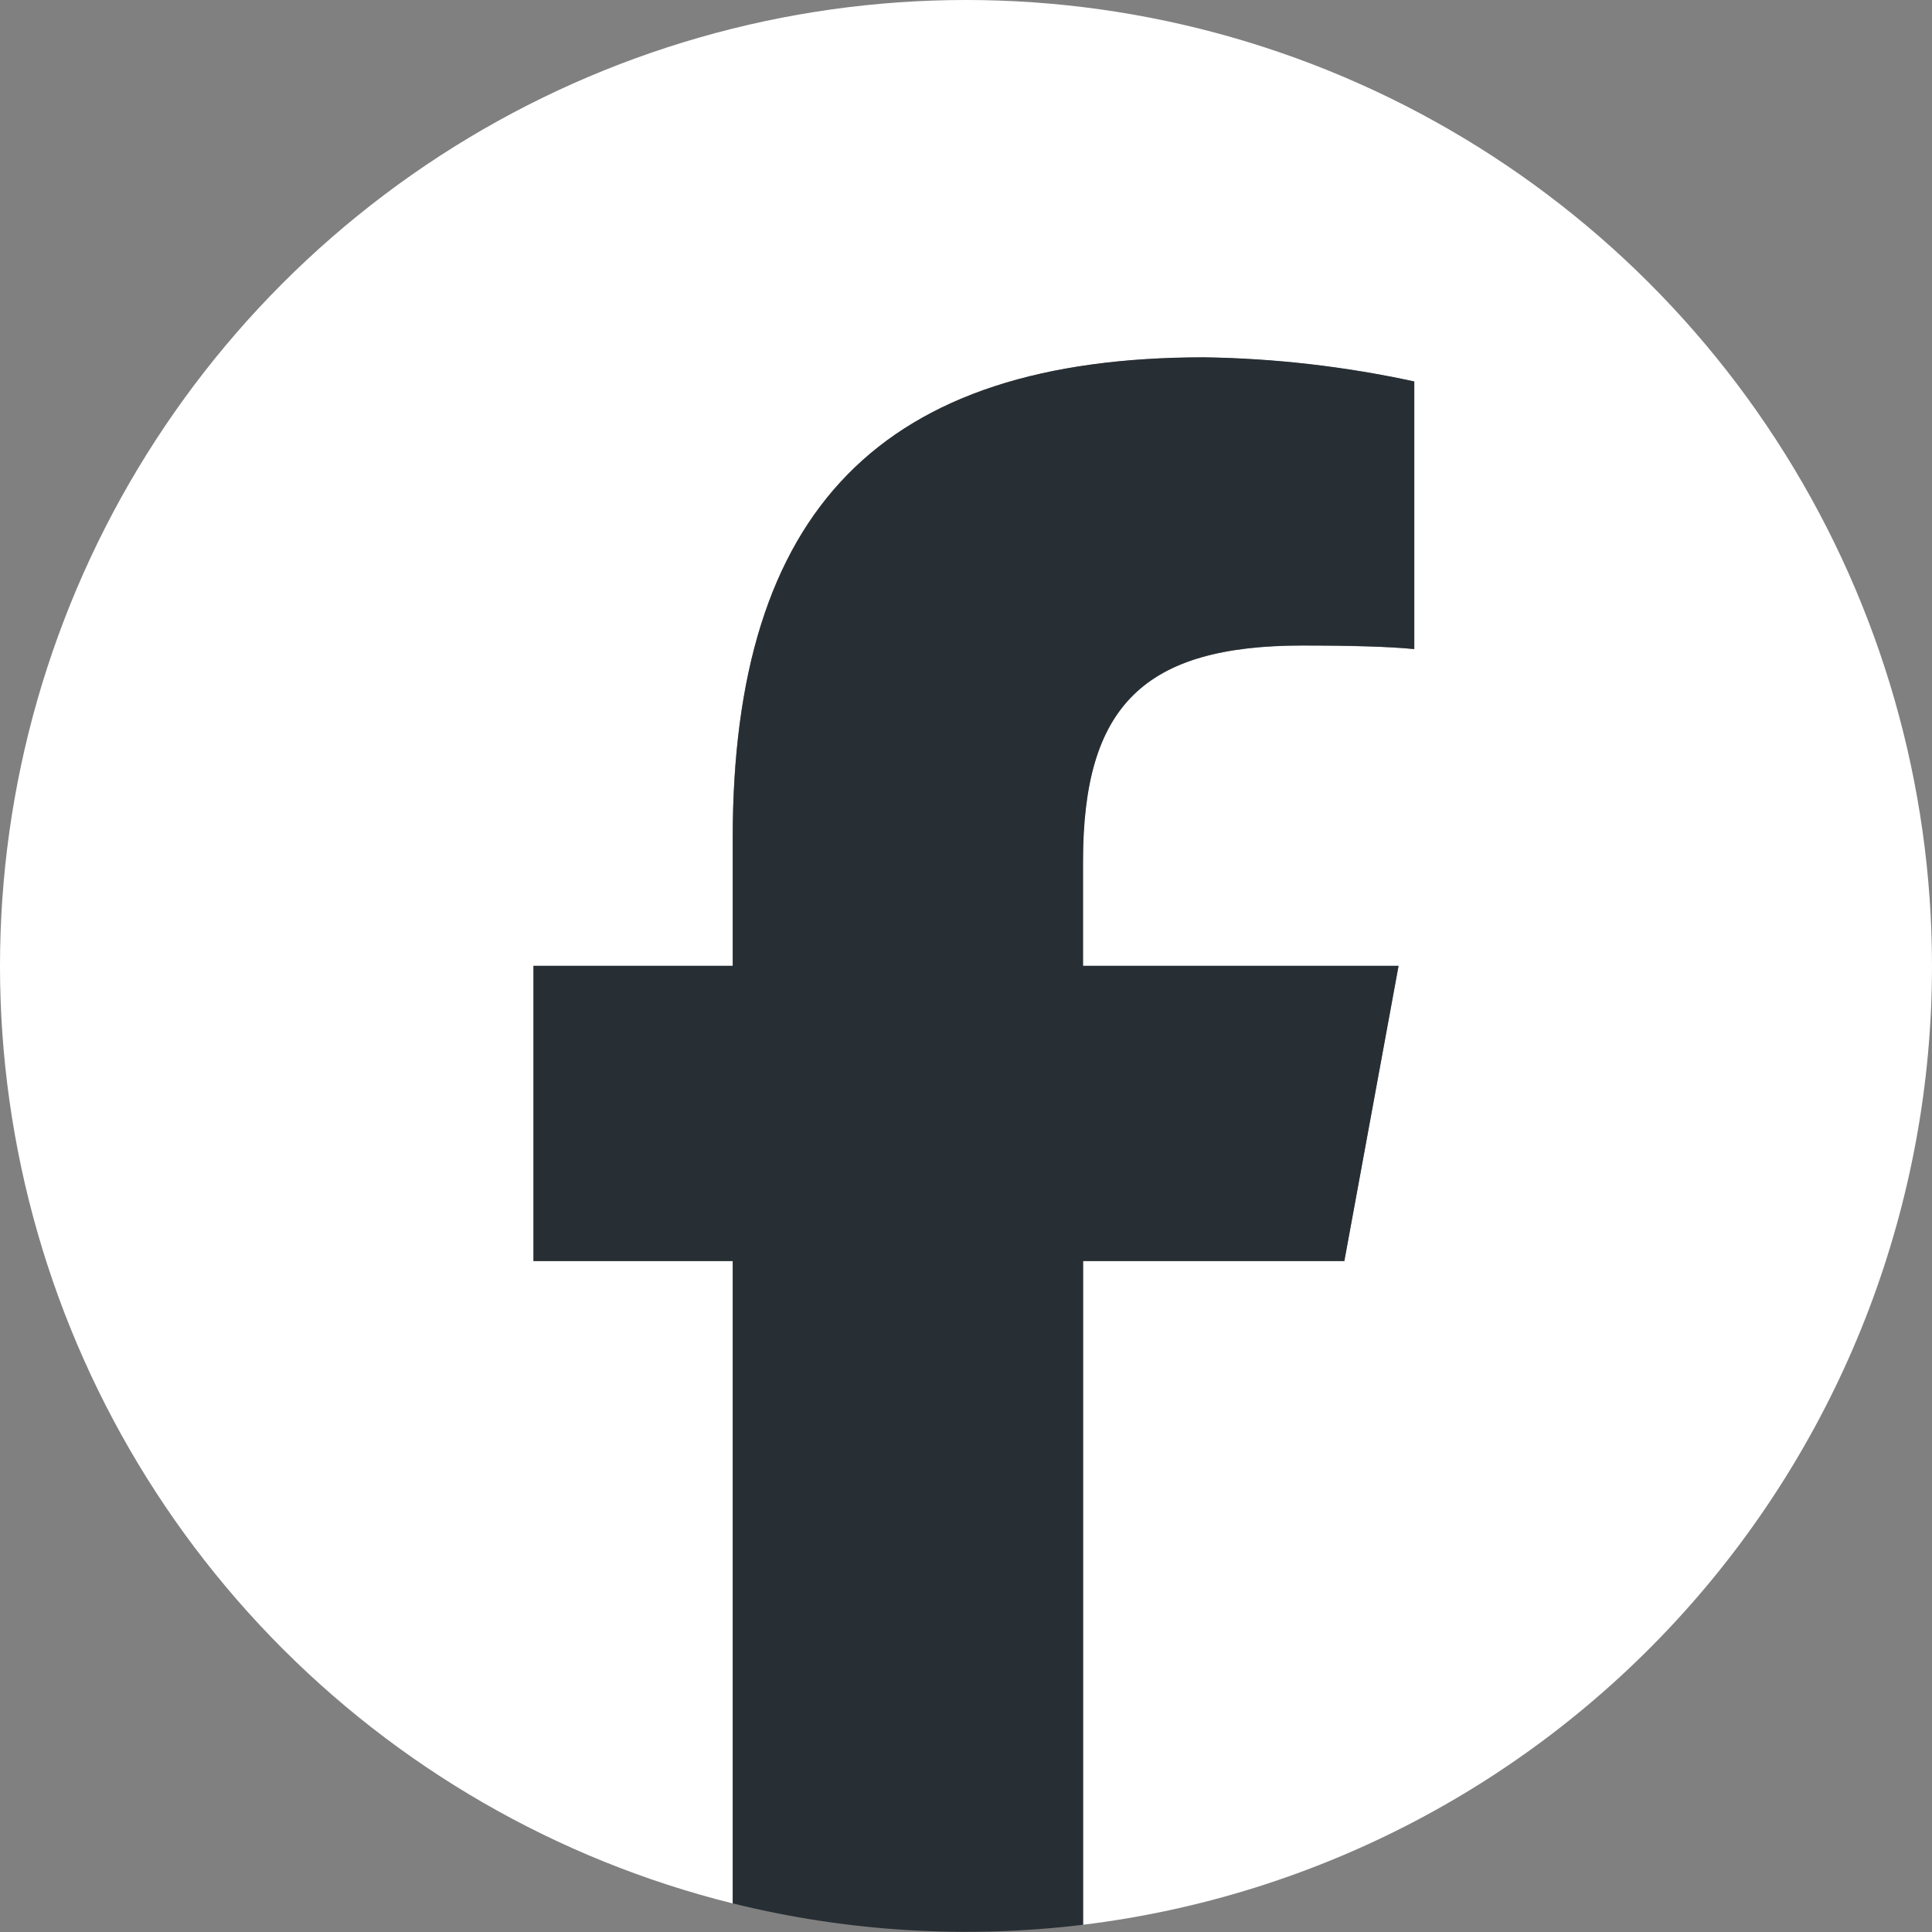
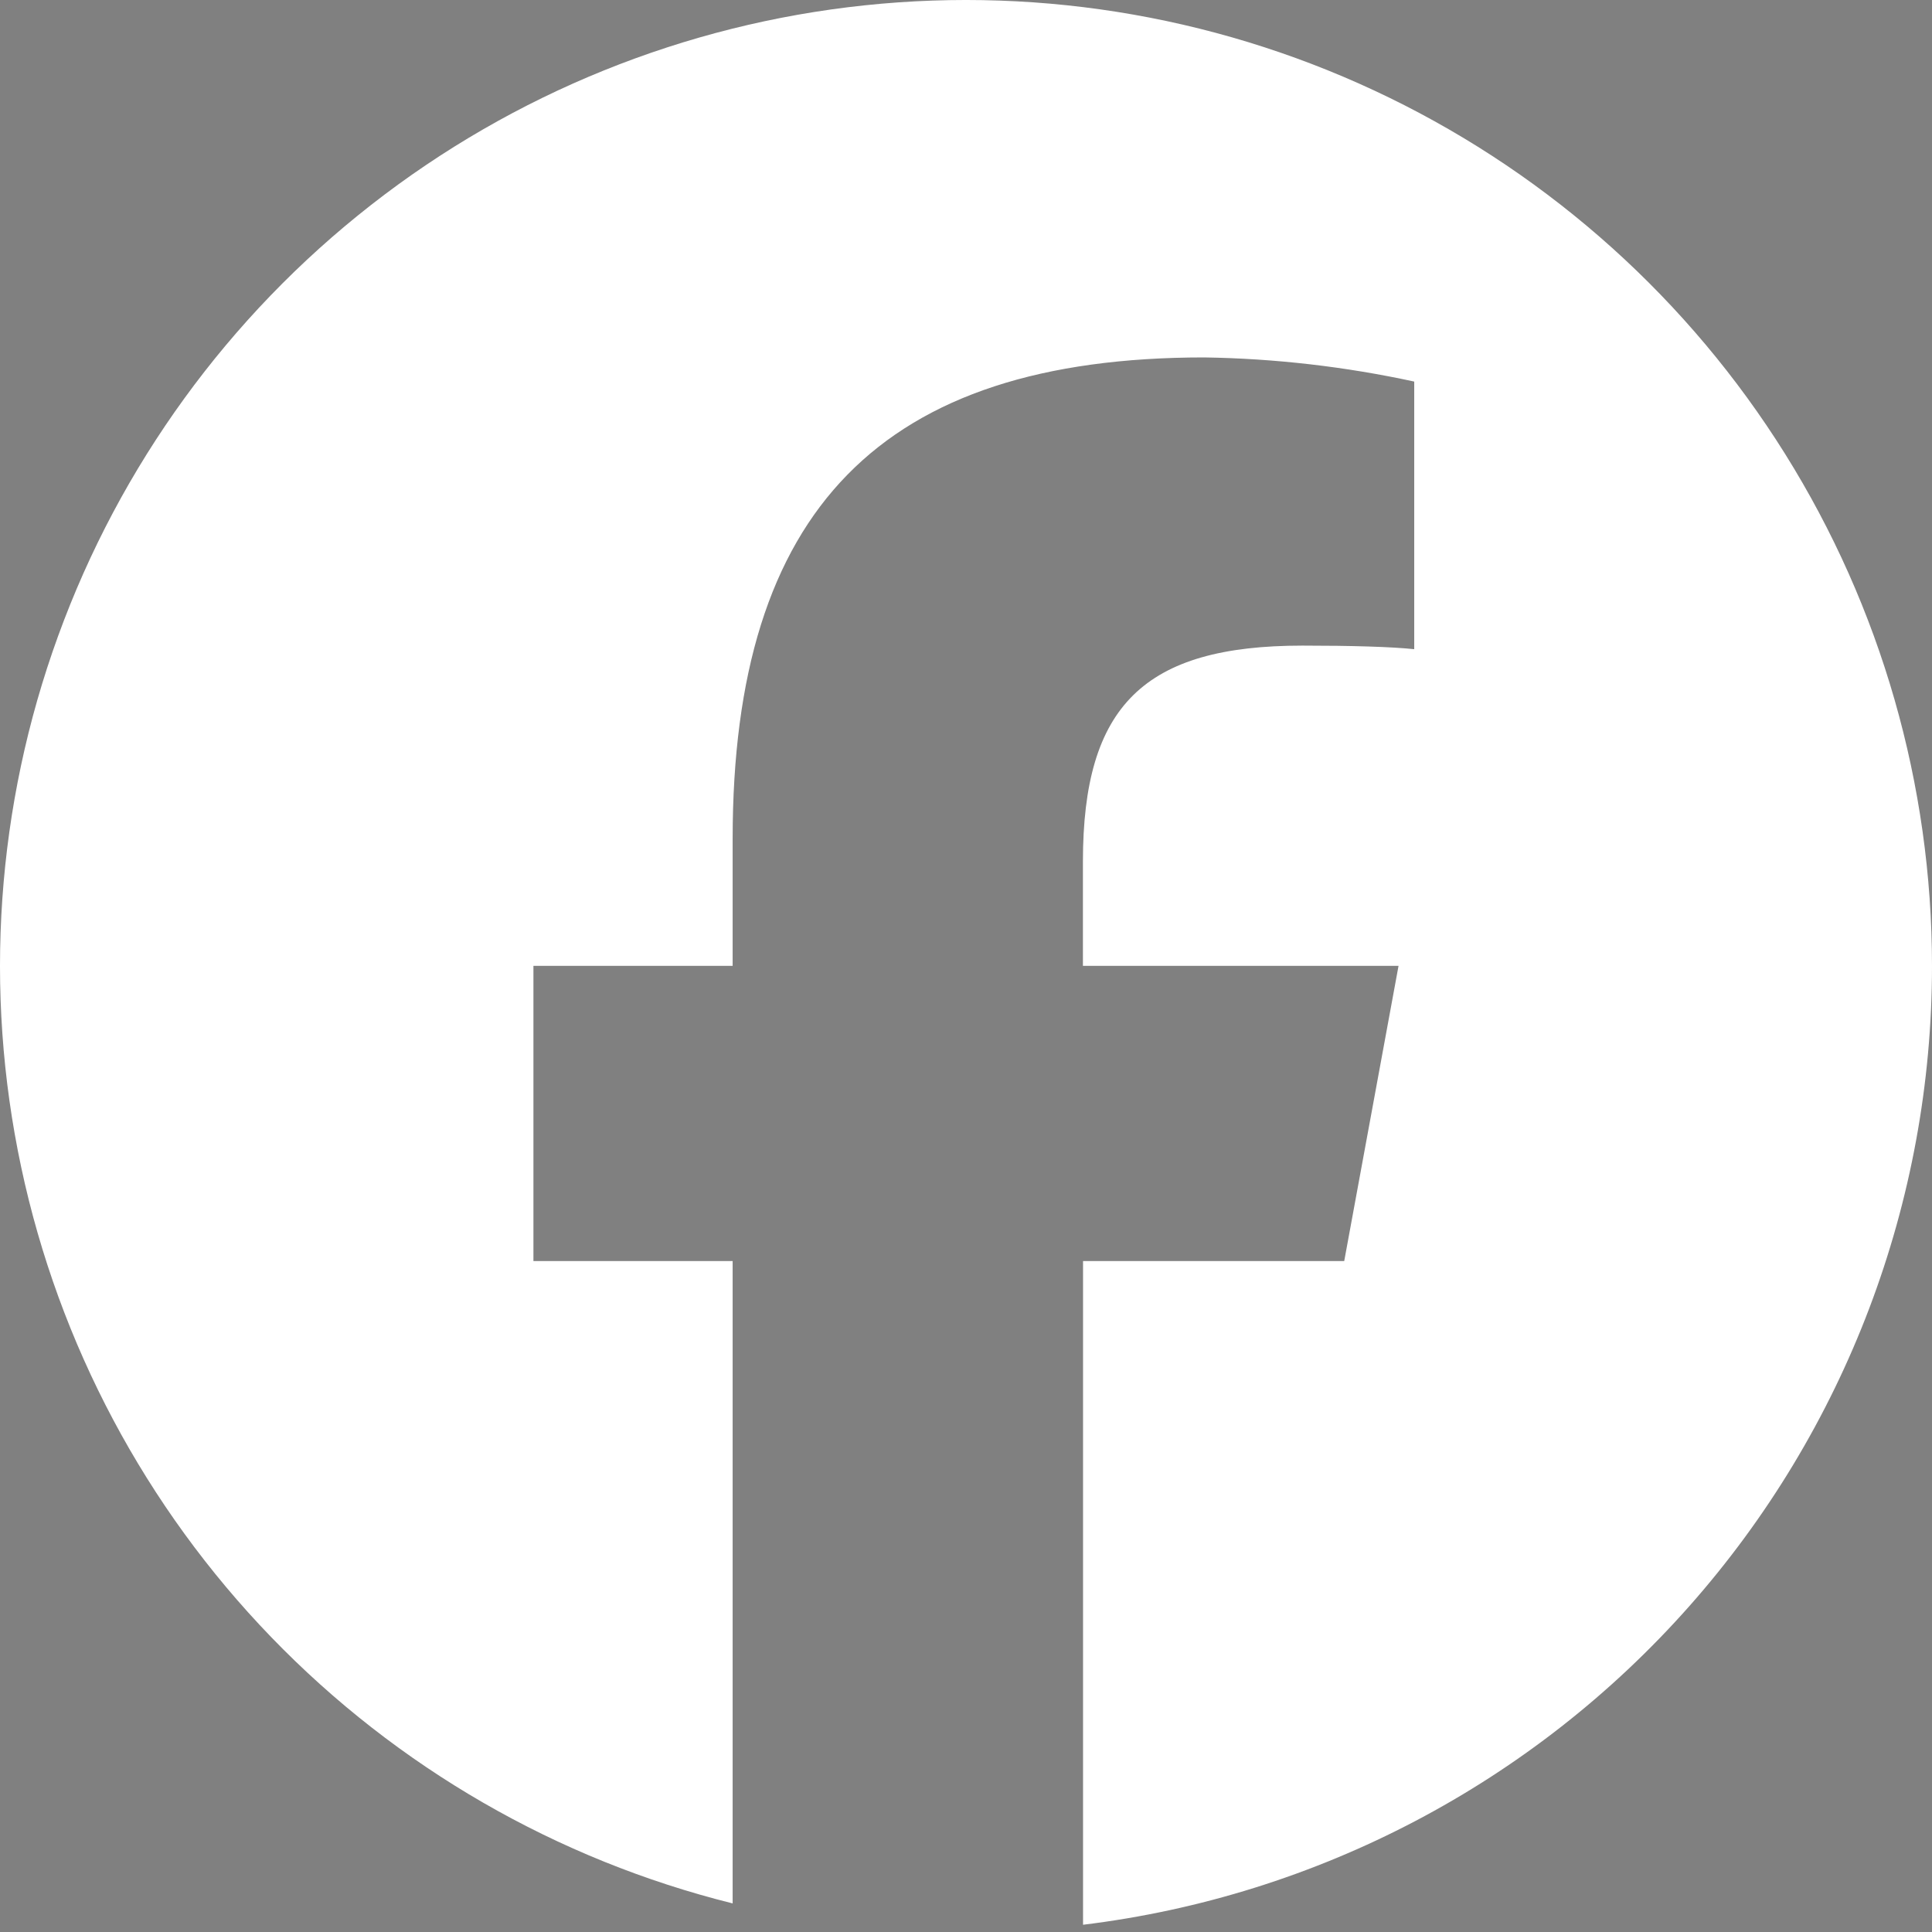
<svg xmlns="http://www.w3.org/2000/svg" width="60" height="60" viewBox="0 0 60 60" fill="none">
  <rect x="0" y="0" width="60" height="60" fill="#808080" stroke="none" />
  <g clip-path="url(#clip0_292_9006)">
    <path d="M60 29.995C59.999 24.373 58.418 18.864 55.438 14.097C52.458 9.33 48.199 5.497 43.145 3.033C38.092 0.57 32.448 -0.424 26.857 0.165C21.266 0.754 15.953 2.902 11.524 6.365C7.095 9.827 3.727 14.464 1.806 19.748C-0.115 25.031 -0.513 30.748 0.658 36.247C1.828 41.745 4.52 46.805 8.427 50.847C12.334 54.89 17.298 57.754 22.753 59.112V39.163H16.566V29.995H22.753V26.044C22.753 15.833 27.374 11.1 37.399 11.1C39.592 11.133 41.776 11.385 43.92 11.85V20.161C43.212 20.086 41.982 20.05 40.451 20.05C35.532 20.05 33.631 21.913 33.631 26.758V29.995H43.433L41.746 39.163H33.635V59.775C40.908 58.888 47.605 55.369 52.462 49.882C57.319 44.396 60 37.322 60 29.995Z" fill="white" />
-     <path d="M41.751 39.163L43.434 29.995H33.635V26.753C33.635 21.908 35.535 20.045 40.454 20.045C41.982 20.045 43.212 20.083 43.923 20.157V11.846C41.779 11.38 39.595 11.129 37.401 11.096C27.377 11.096 22.756 15.828 22.756 26.04V29.995H16.568V39.163H22.756V59.112C26.313 59.992 30 60.217 33.637 59.775V39.163H41.751Z" fill="#282F34" />
  </g>
  <defs>
    <clipPath id="clip0_292_9006">
      <rect width="60" height="60" fill="white" />
    </clipPath>
  </defs>
</svg>